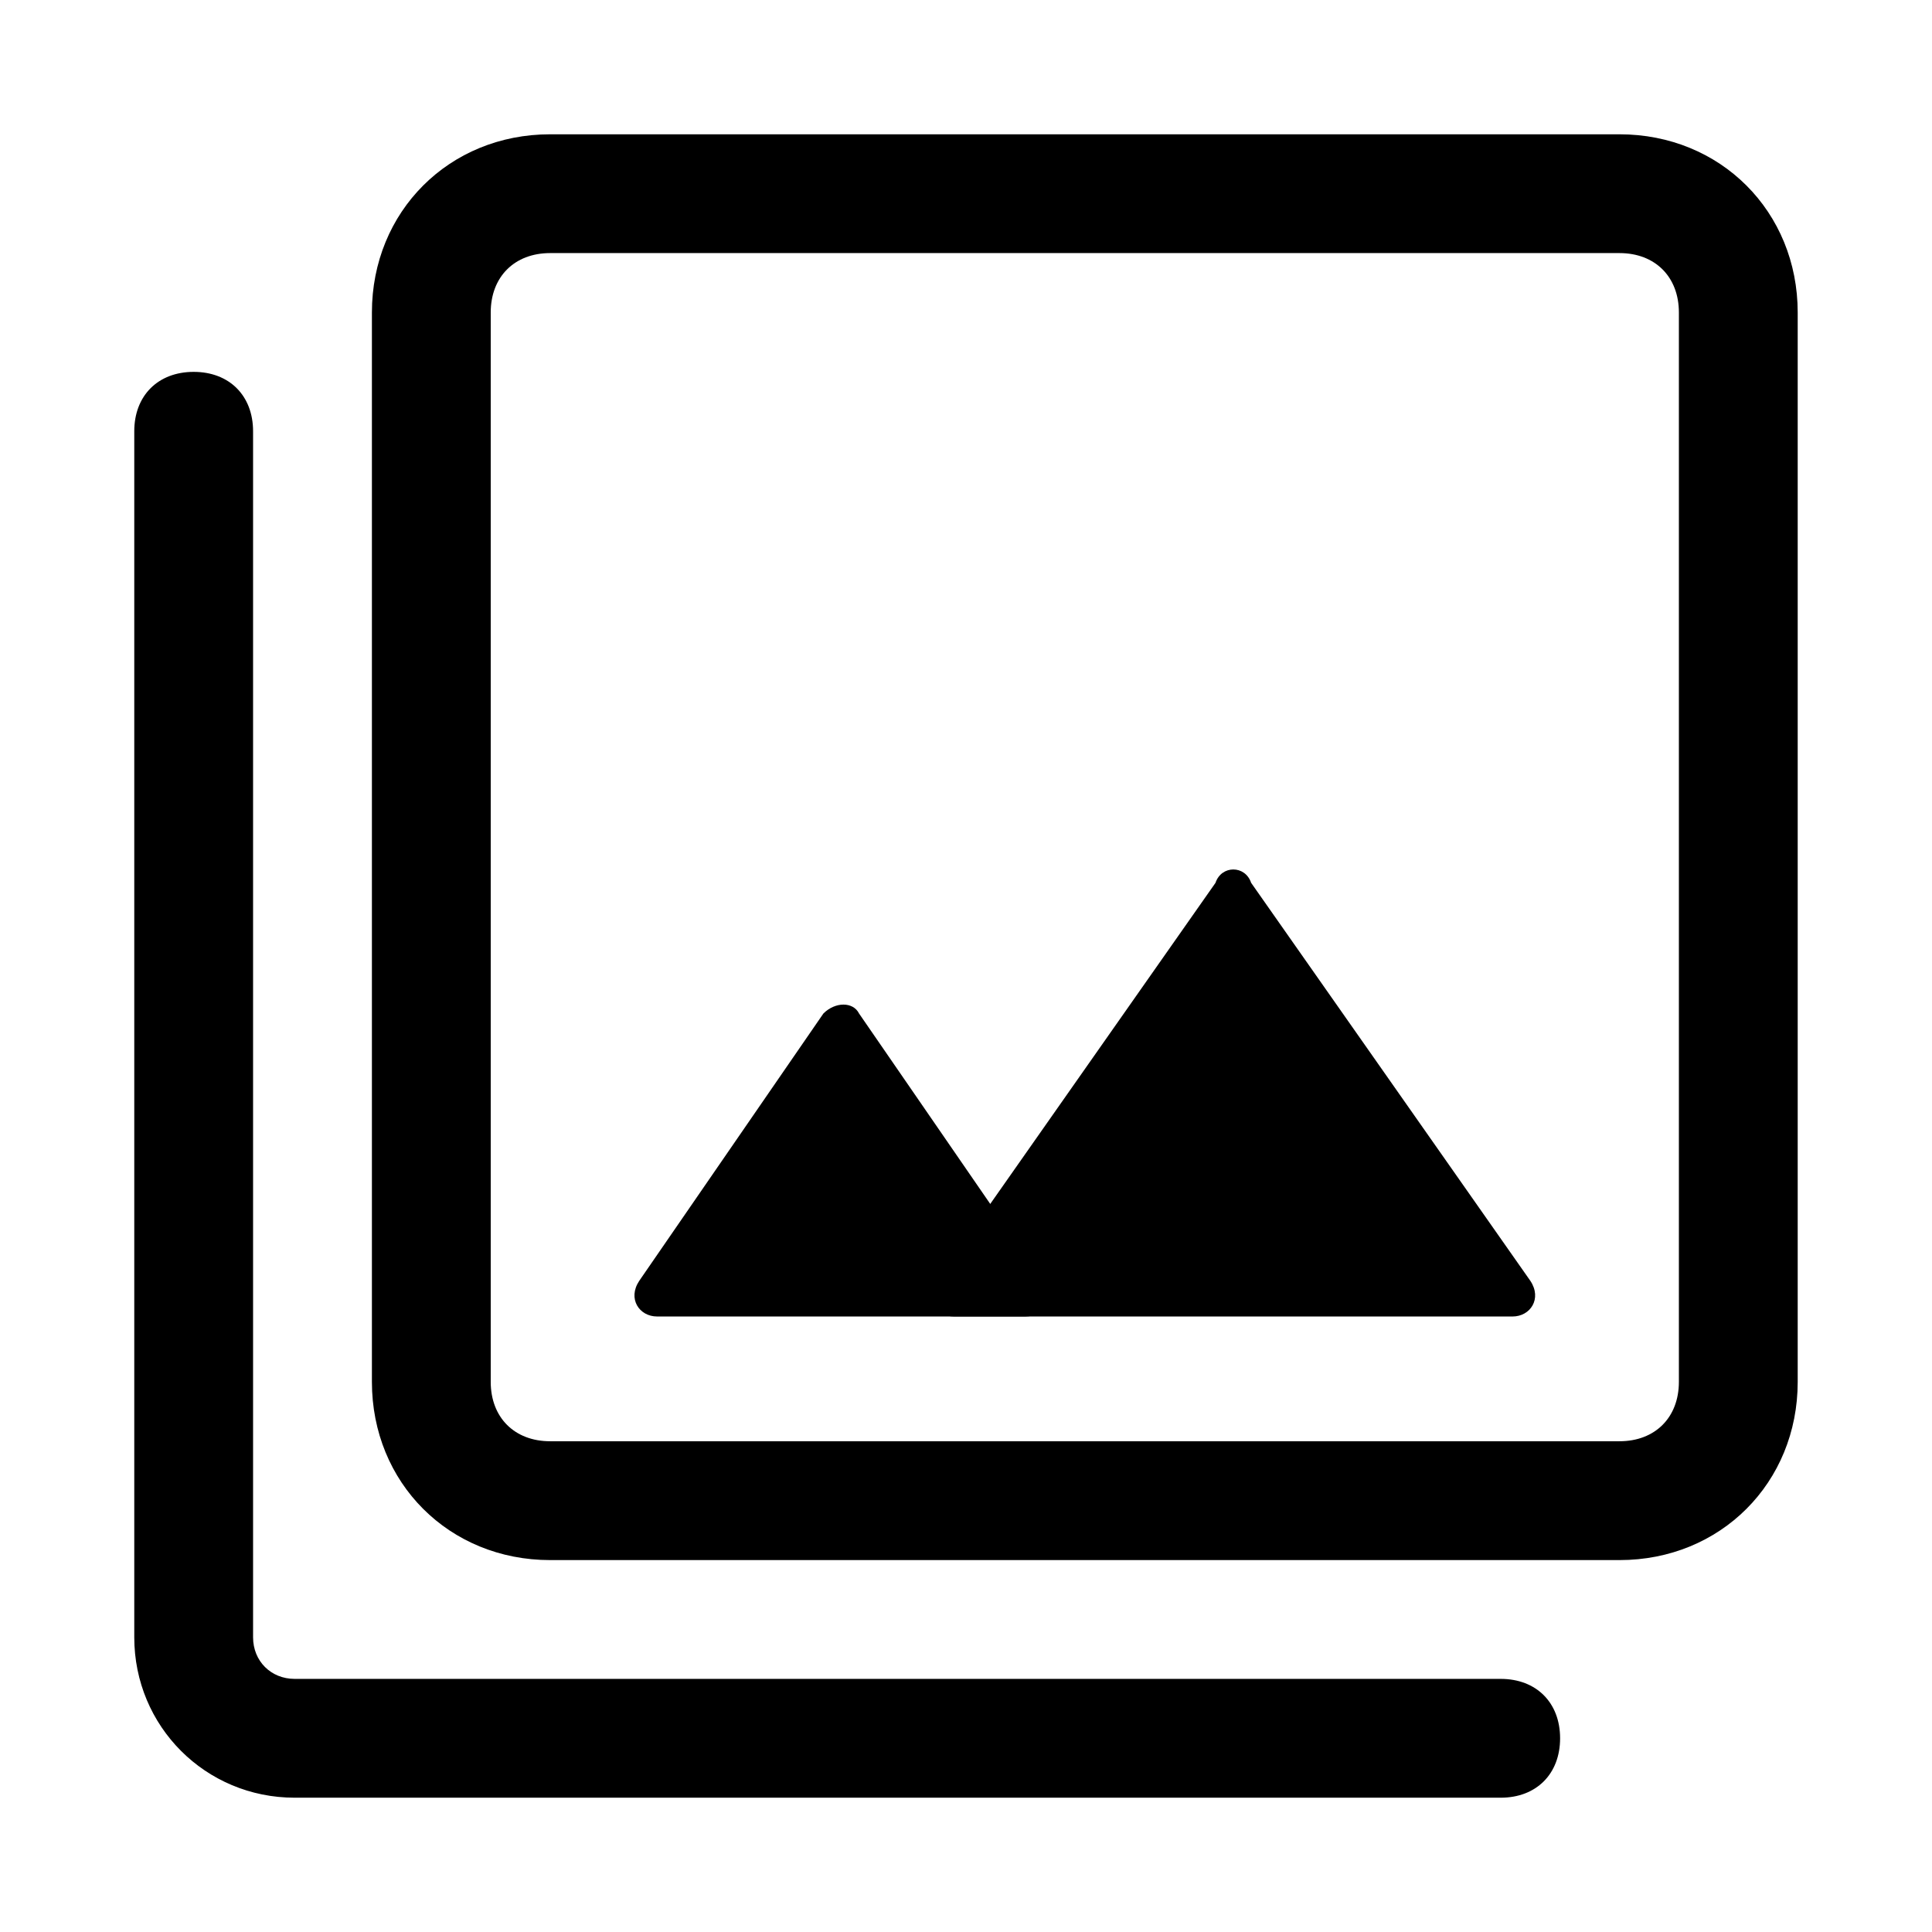
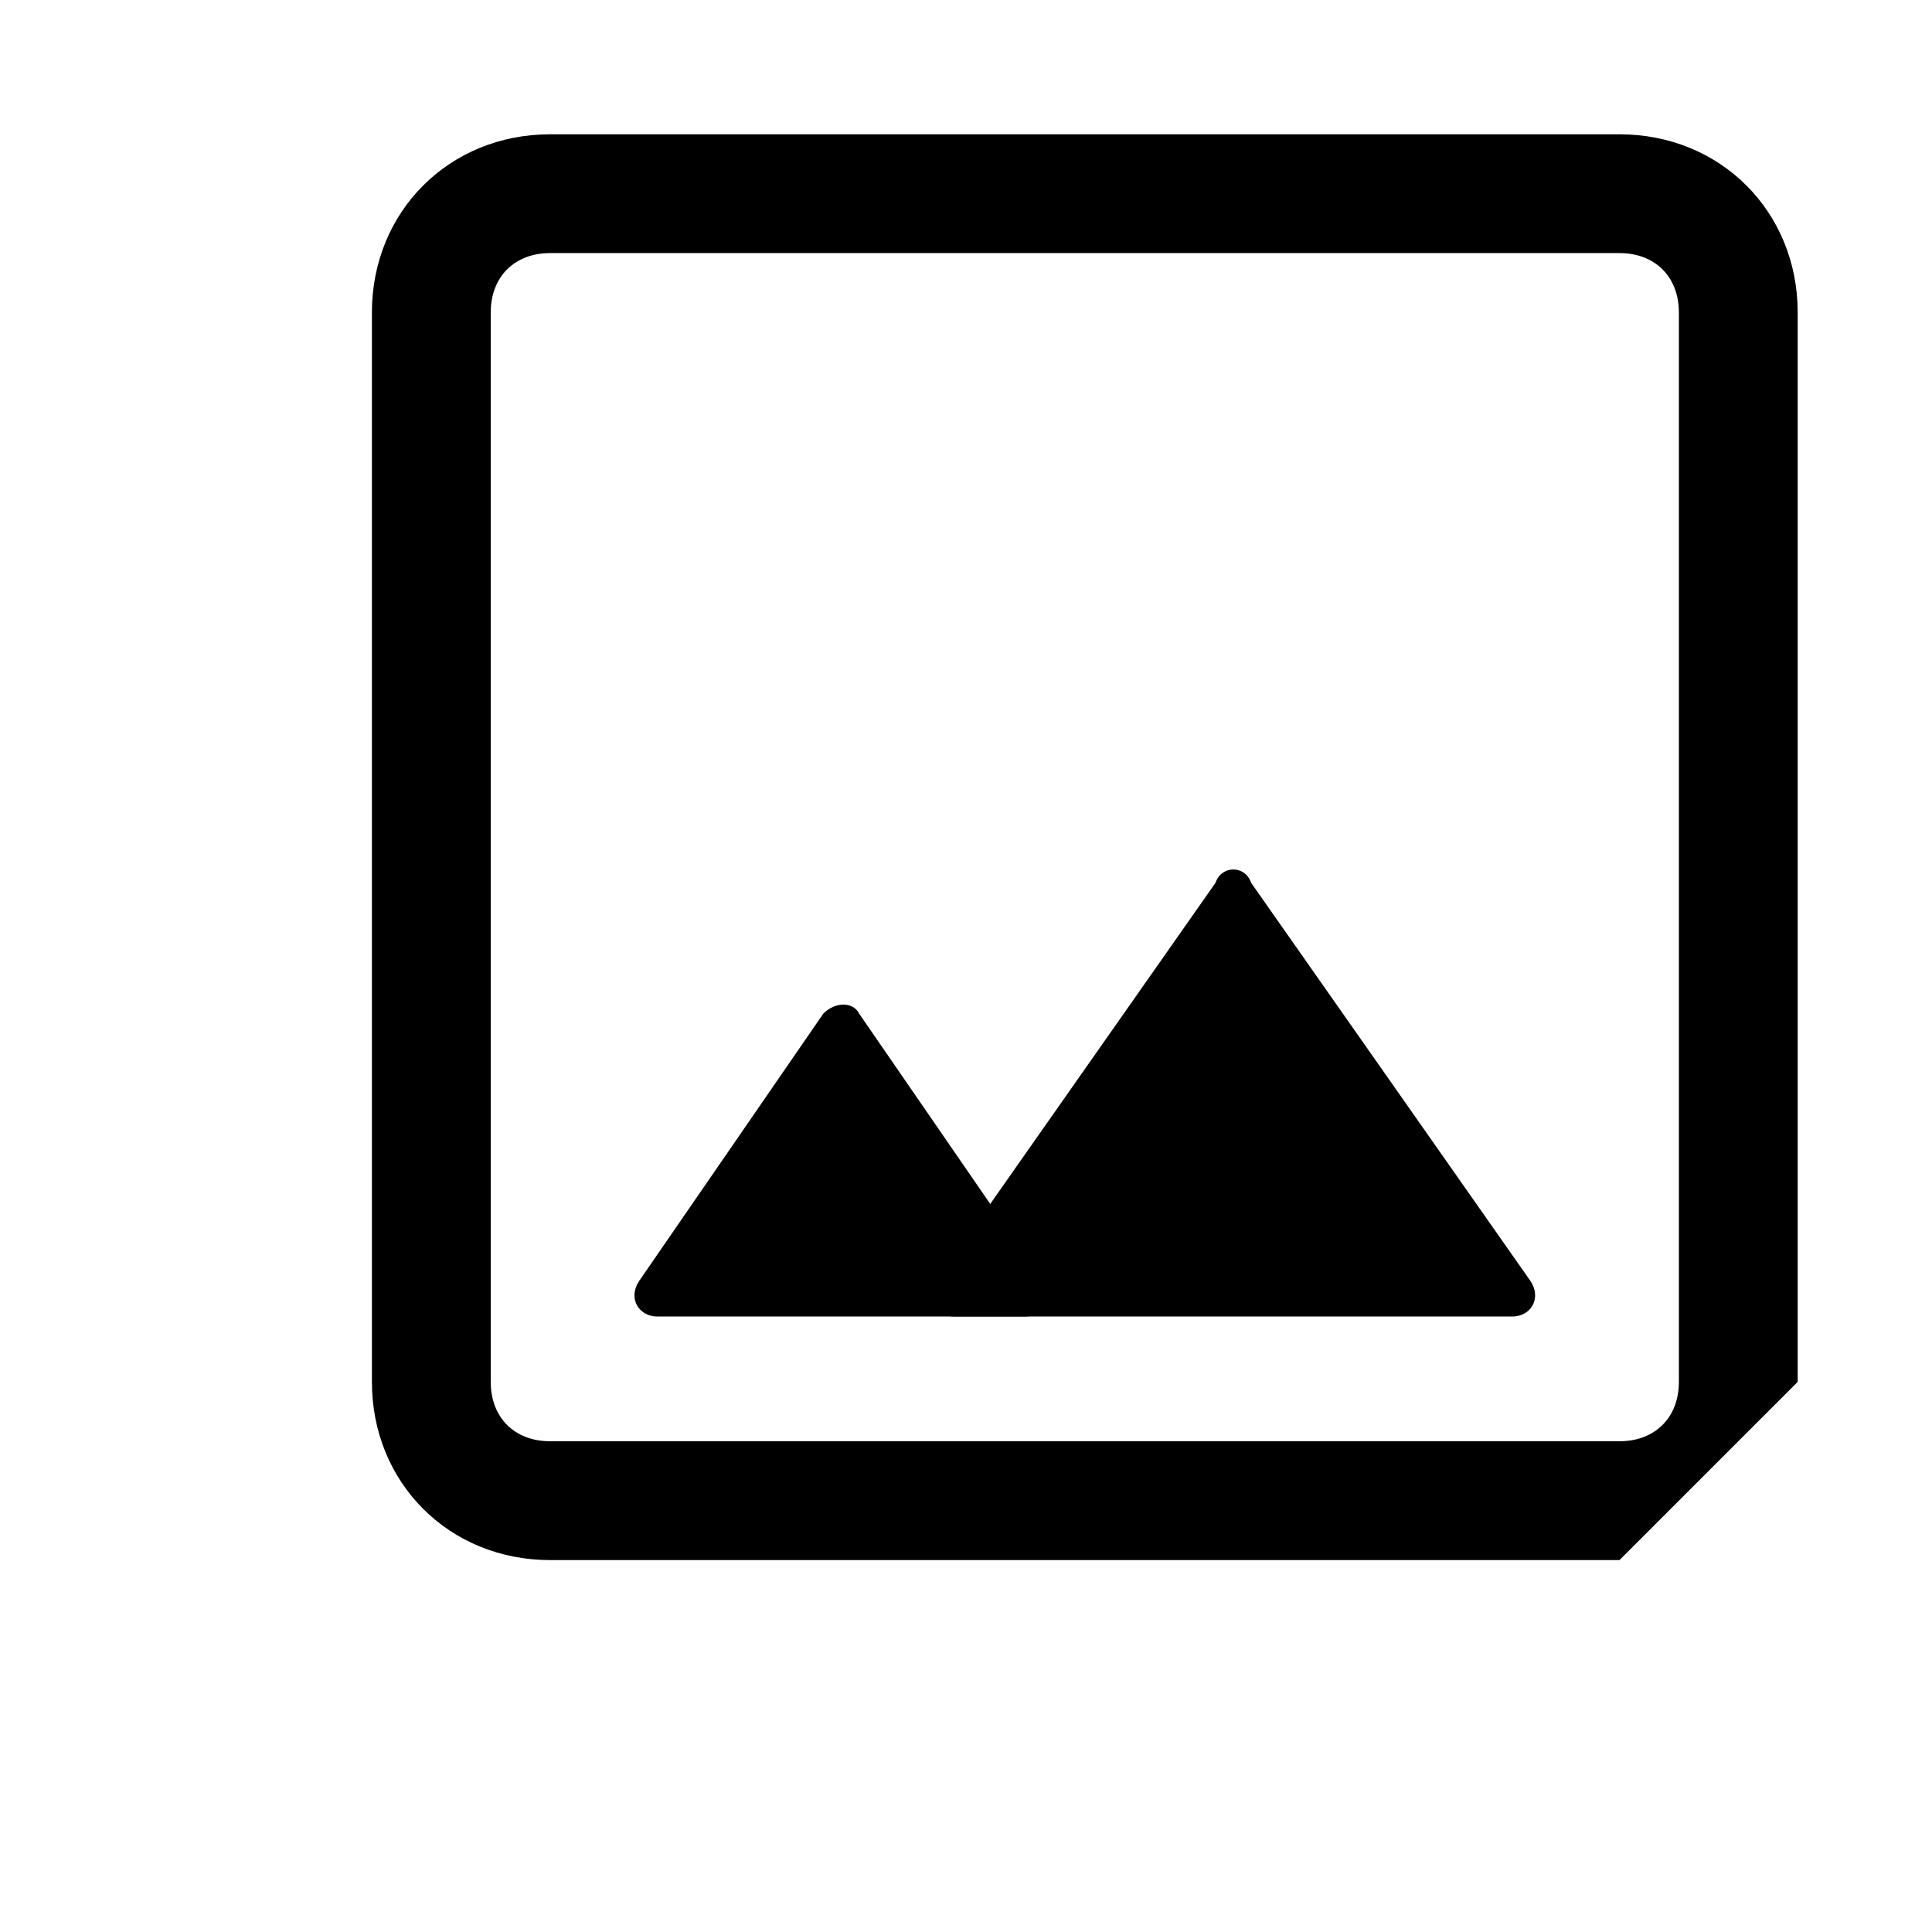
<svg xmlns="http://www.w3.org/2000/svg" fill="#000000" width="800px" height="800px" version="1.1" viewBox="144 144 512 512">
  <g>
-     <path d="m541.7 620.41h-319.61c-23.613 0-42.508-18.891-42.508-42.508v-319.61c0-9.445 6.297-15.742 15.742-15.742 9.445 0 15.742 6.297 15.742 15.742v319.61c0.004 6.297 4.727 11.02 11.023 11.02h319.61c9.445 0 15.742 6.297 15.742 15.742 0 9.449-6.297 15.746-15.742 15.746z" />
-     <path d="m573.18 557.44h-283.39c-26.766 0-47.23-20.469-47.23-47.23v-283.39c0-26.766 20.469-47.23 47.23-47.23h283.39c26.766 0 47.23 20.469 47.23 47.23v283.39c0 26.766-20.465 47.23-47.23 47.23zm-283.39-346.37c-9.445 0-15.742 6.297-15.742 15.742v283.39c0 9.445 6.297 15.742 15.742 15.742h283.39c9.445 0 15.742-6.297 15.742-15.742v-283.39c0-9.445-6.297-15.742-15.742-15.742z" />
+     <path d="m573.18 557.44h-283.39c-26.766 0-47.23-20.469-47.23-47.23v-283.39c0-26.766 20.469-47.23 47.23-47.23h283.39c26.766 0 47.23 20.469 47.23 47.23v283.39zm-283.39-346.37c-9.445 0-15.742 6.297-15.742 15.742v283.39c0 9.445 6.297 15.742 15.742 15.742h283.39c9.445 0 15.742-6.297 15.742-15.742v-283.39c0-9.445-6.297-15.742-15.742-15.742z" />
    <path d="m362.21 412.59-48.805 70.848c-3.148 4.723 0 9.445 4.723 9.445h97.613c4.723 0 7.871-4.723 4.723-9.445l-48.805-70.848c-1.574-3.148-6.297-3.148-9.449 0z" />
    <path d="m466.12 377.96-73.996 105.48c-3.148 4.723 0 9.445 4.723 9.445h147.99c4.723 0 7.871-4.723 4.723-9.445l-73.996-105.48c-1.574-4.723-7.871-4.723-9.445 0z" />
  </g>
</svg>